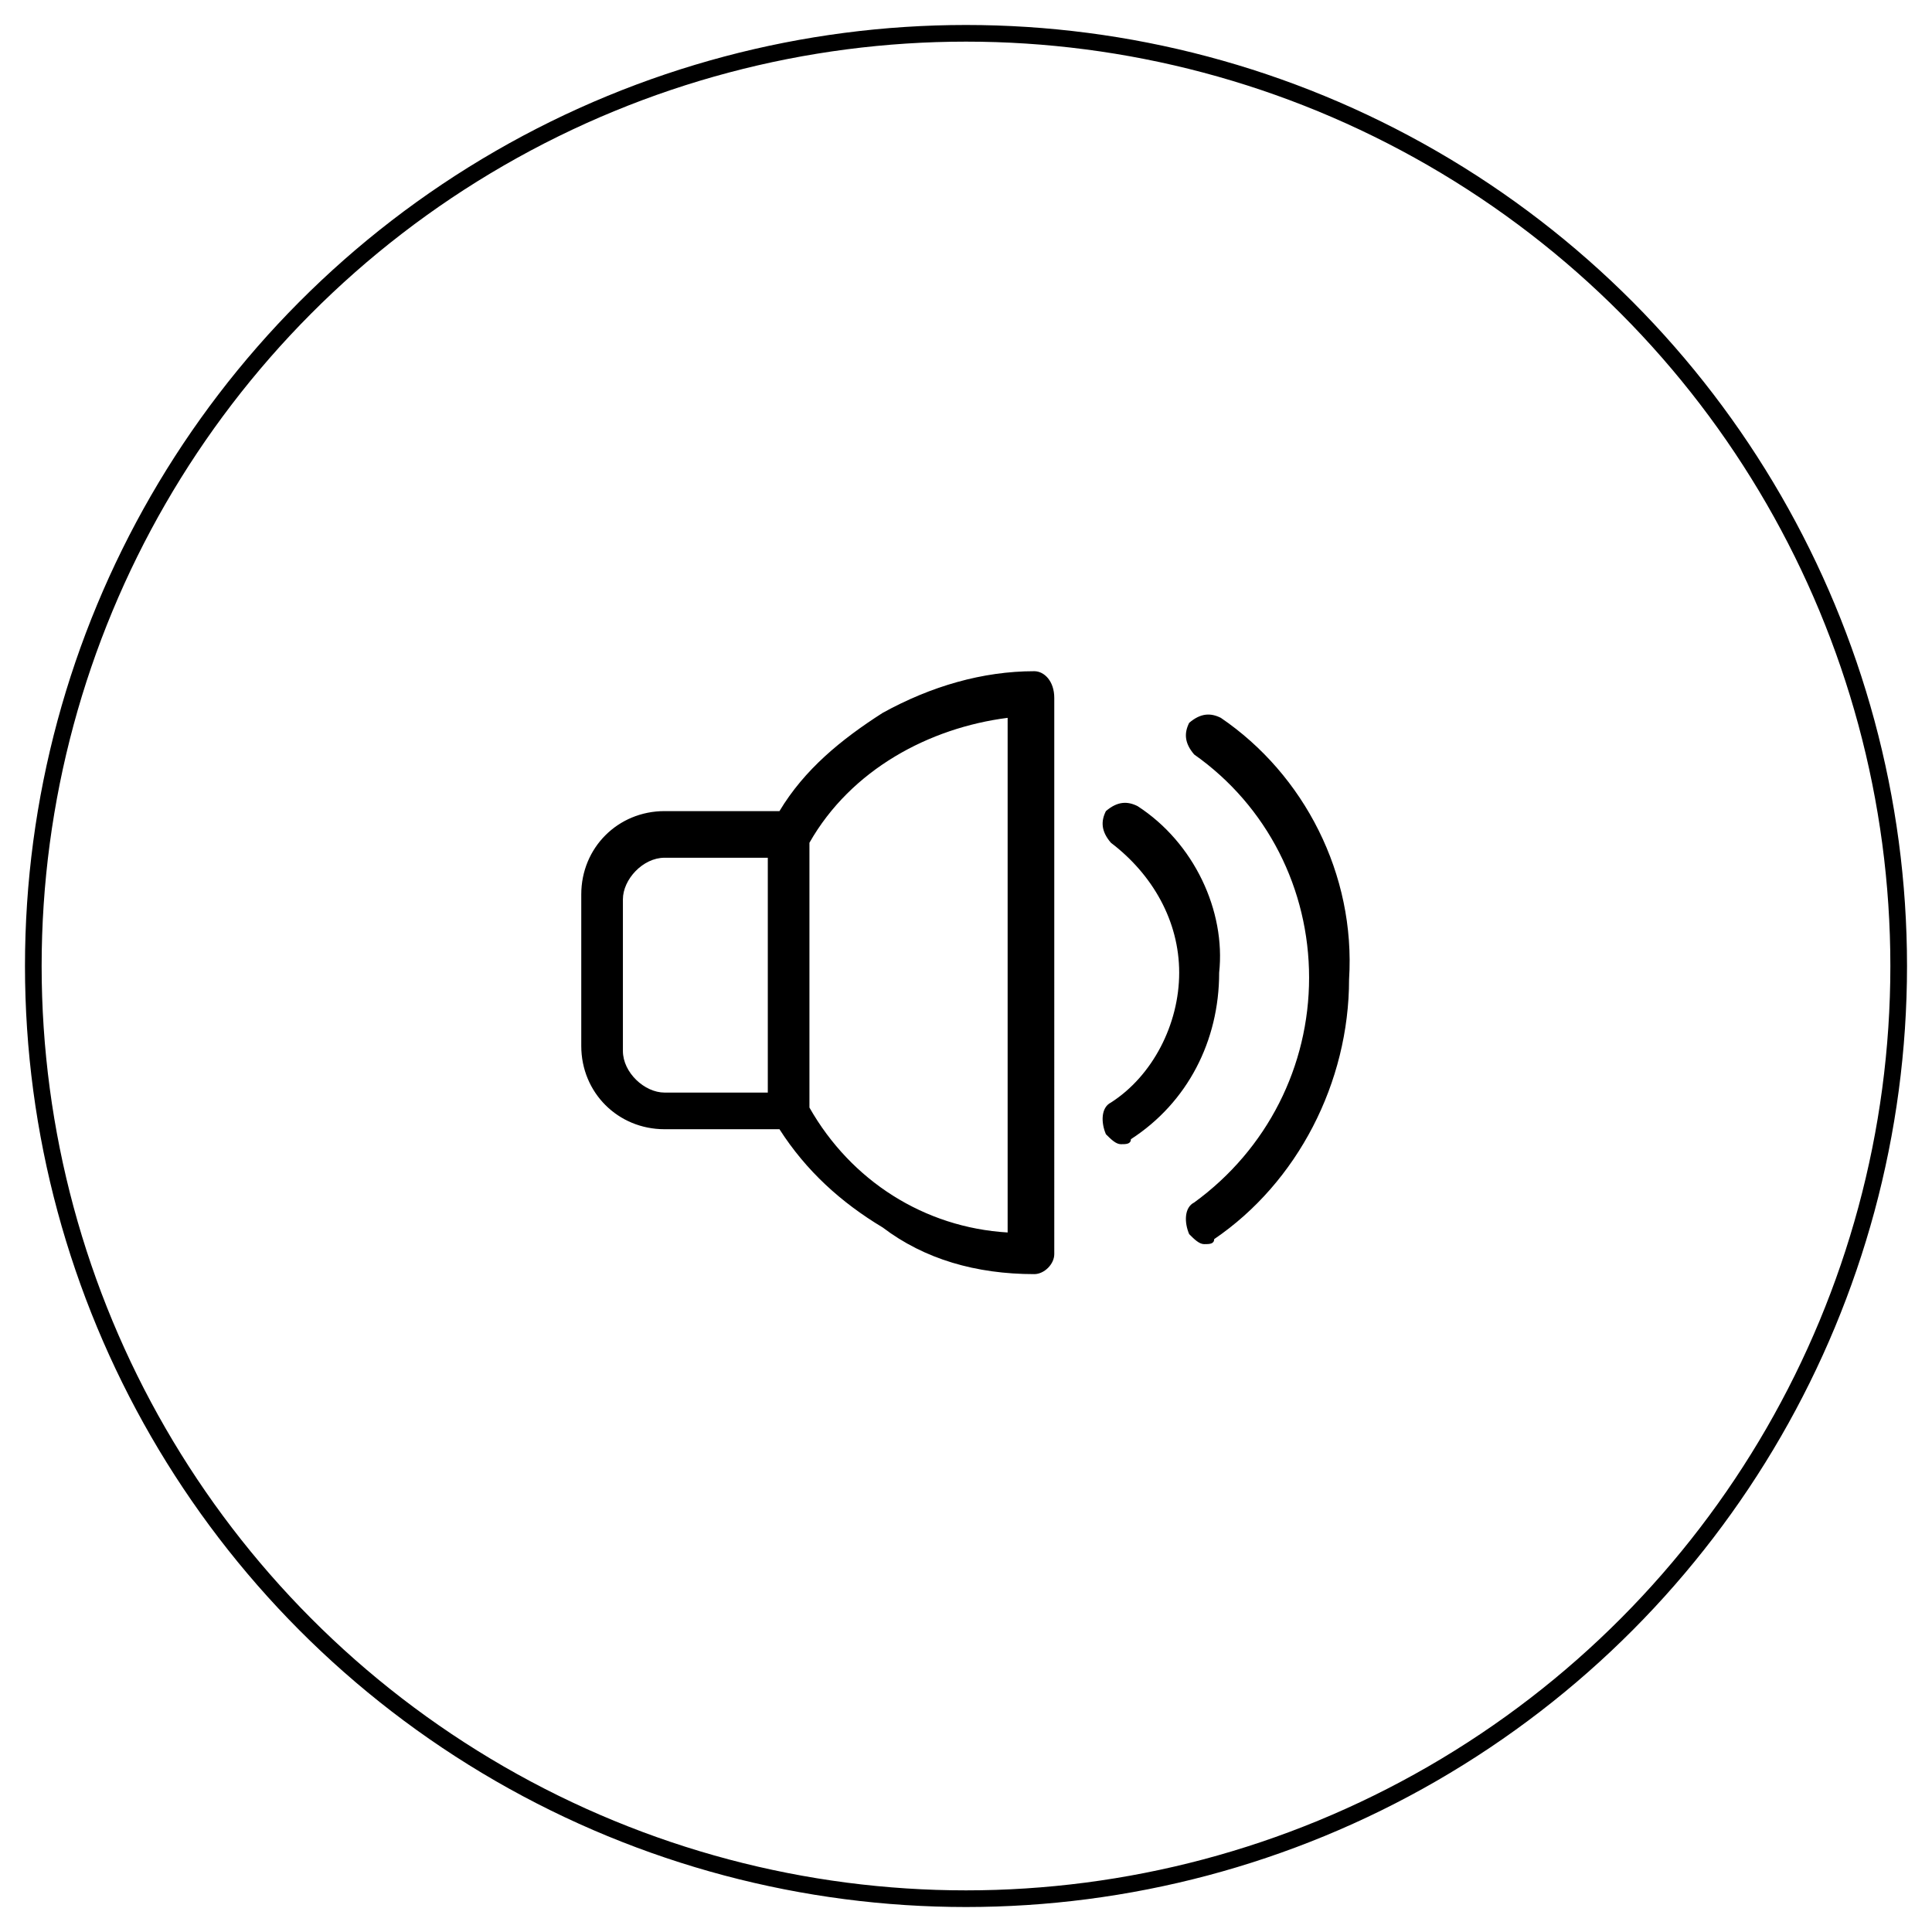
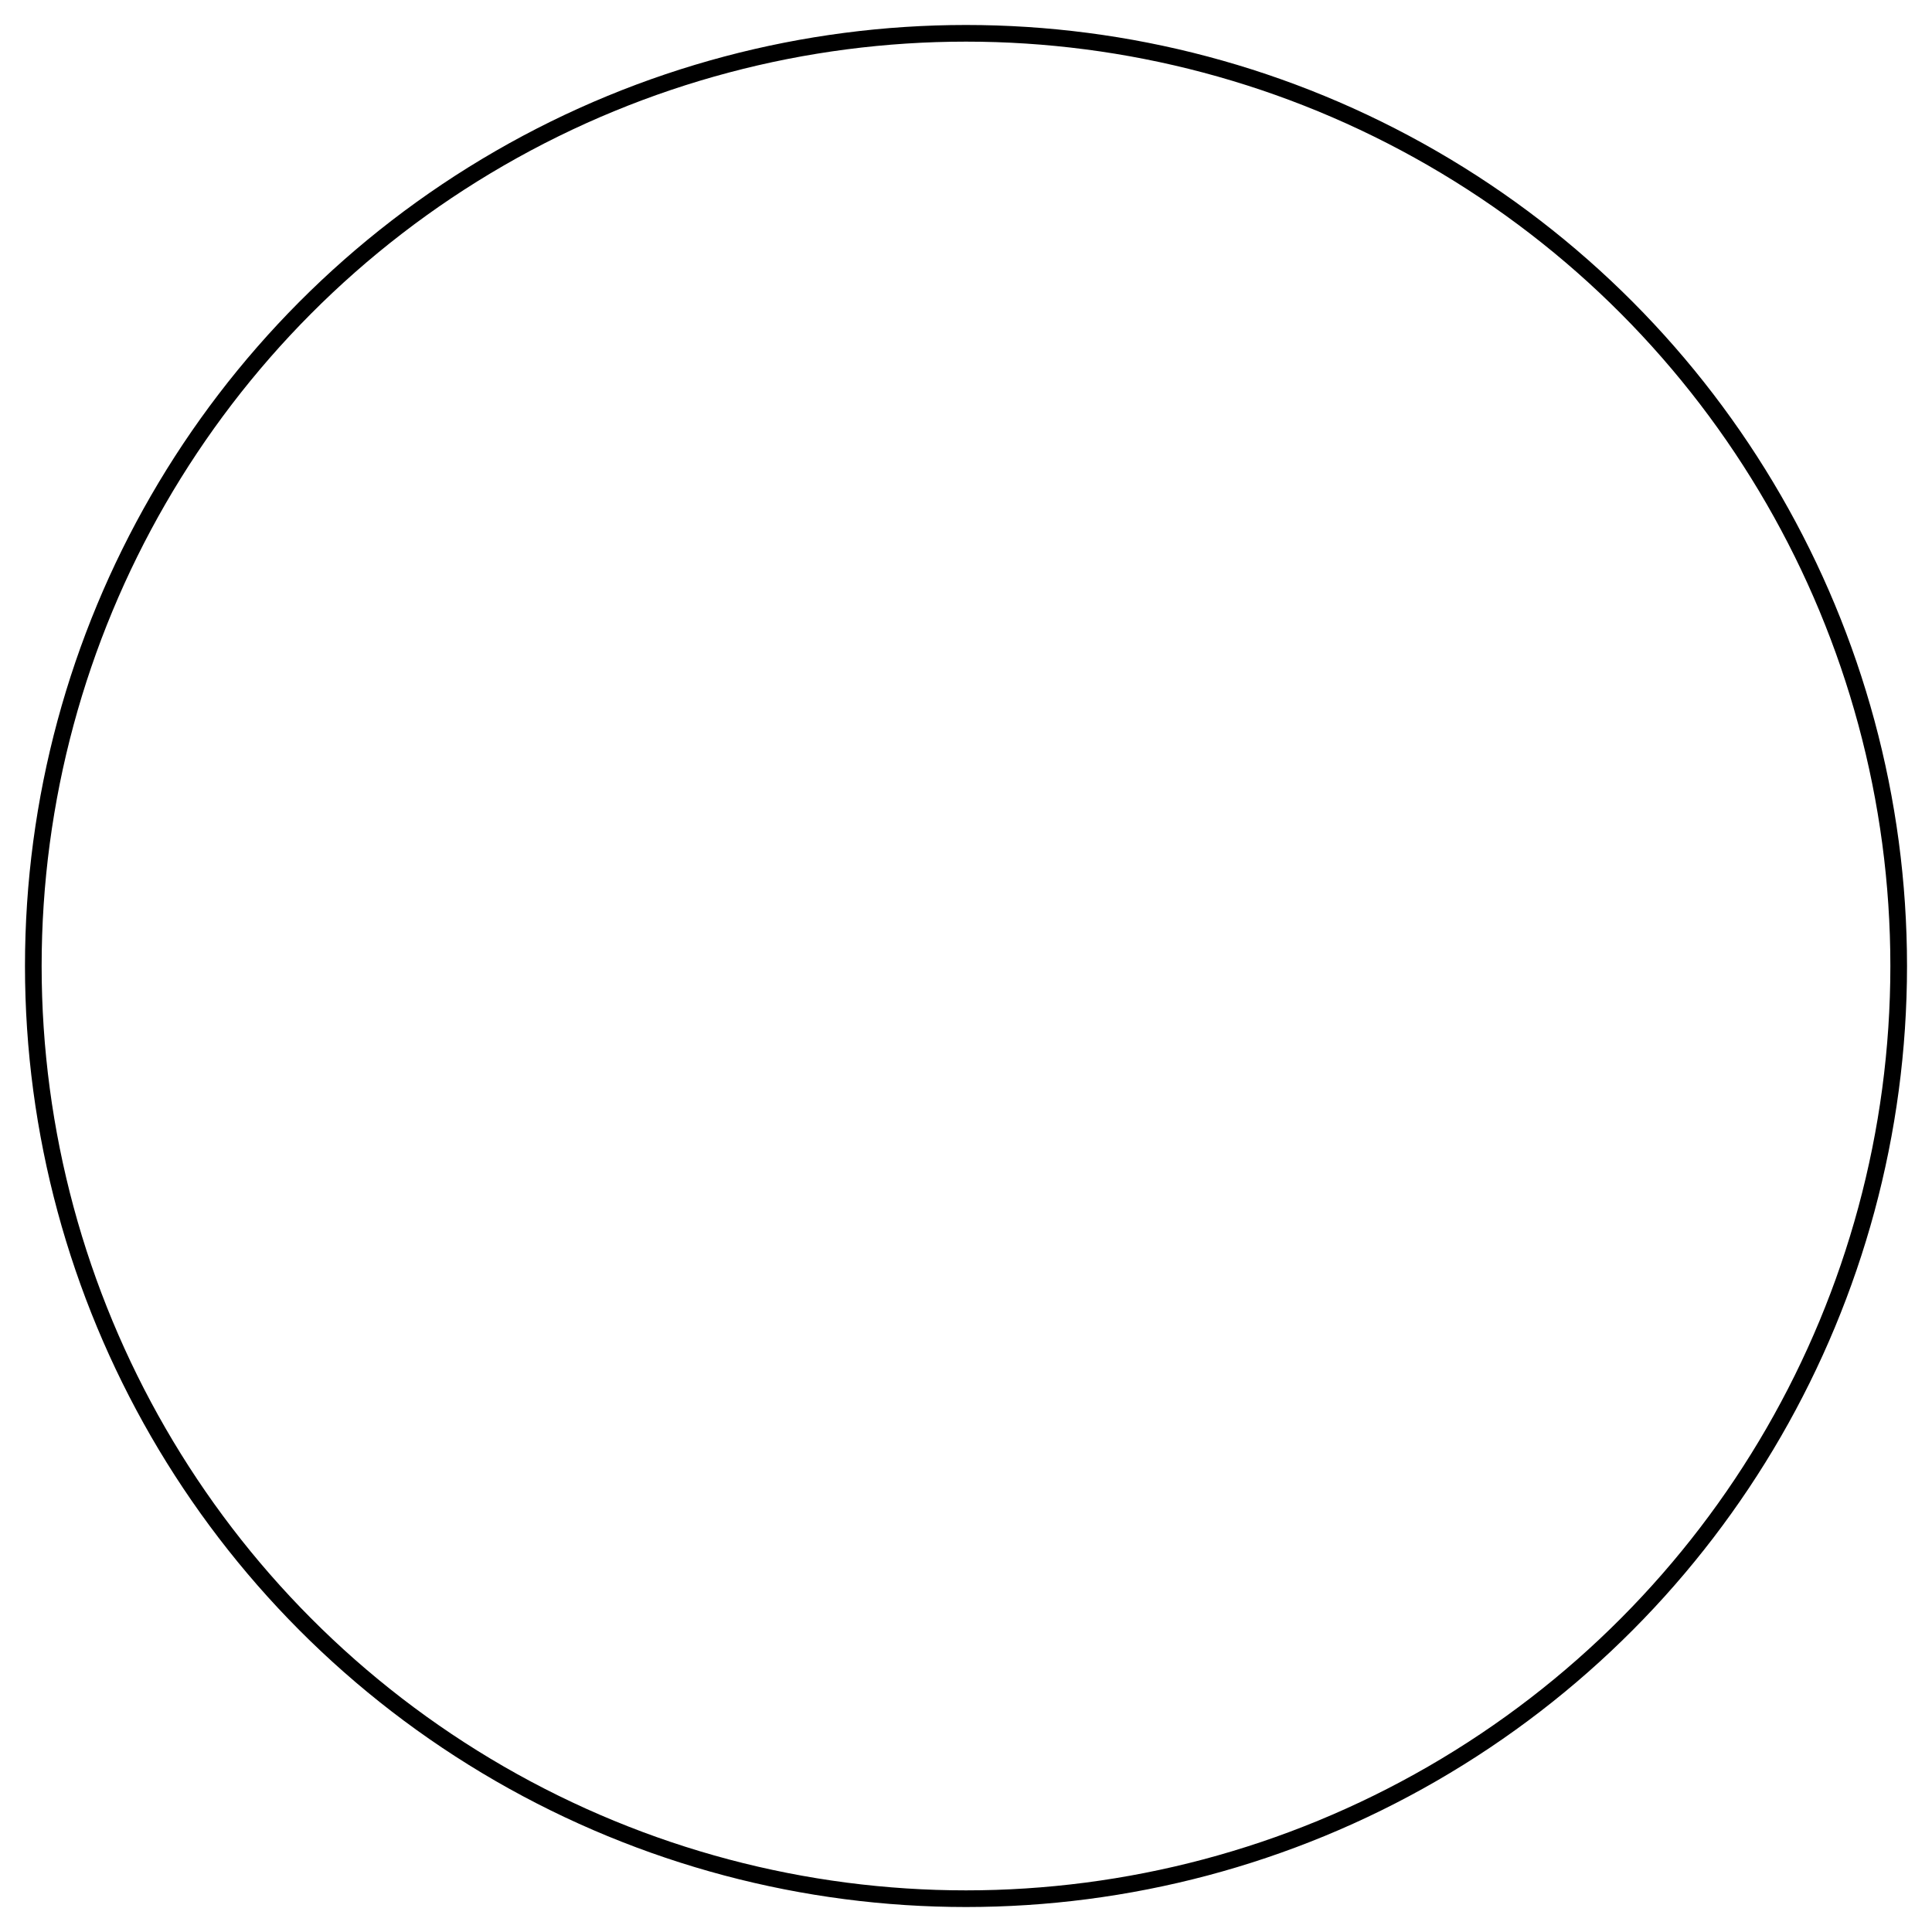
<svg xmlns="http://www.w3.org/2000/svg" version="1.1" id="Vrstva_1" x="0px" y="0px" viewBox="0 0 116 116" style="enable-background:new 0 0 116 116;" xml:space="preserve">
  <style type="text/css">
	.st0{fill:none;stroke:#000000;stroke-miterlimit:10;}
</style>
  <circle class="st0" cx="58" cy="58" r="56" />
-   <path d="M73.3,43.1c-0.6-0.3-1.2-0.3-1.9,0.3c-0.3,0.6-0.3,1.2,0.3,1.9c4.4,3.1,6.9,8.1,6.9,13.4S76.1,69,71.7,72.2  c-0.6,0.3-0.6,1.2-0.3,1.9c0.3,0.3,0.6,0.6,0.9,0.6s0.6,0,0.6-0.3C77.9,71,81,65,81,58.8C81.4,52.5,78.3,46.5,73.3,43.1 M68.3,48.4  c-0.6-0.3-1.2-0.3-1.9,0.3c-0.3,0.6-0.3,1.2,0.3,1.9c2.5,1.9,4.1,4.7,4.1,7.8s-1.6,6.2-4.1,7.8c-0.6,0.3-0.6,1.2-0.3,1.9  c0.3,0.3,0.6,0.6,0.9,0.6s0.6,0,0.6-0.3c3.4-2.2,5.3-5.9,5.3-10C73.6,54.7,71.7,50.6,68.3,48.4 M60.5,74c-5-0.3-9.4-3.1-11.9-7.5  V50.6c2.5-4.4,7.2-6.9,11.9-7.5V74z M46.1,65.6h-6.2c-1.2,0-2.5-1.2-2.5-2.5V54c0-1.2,1.2-2.5,2.5-2.5h6.2V65.6z M62.1,40.3  c-3.1,0-6.2,0.9-9.1,2.5c-2.5,1.6-4.7,3.4-6.2,5.9h-6.9c-2.8,0-5,2.2-5,5v9.1c0,2.8,2.2,5,5,5h6.9c1.6,2.5,3.7,4.4,6.2,5.9  c2.5,1.9,5.6,2.8,9.1,2.8c0.6,0,1.2-0.6,1.2-1.2V41.9C63.3,40.9,62.7,40.3,62.1,40.3" />
</svg>